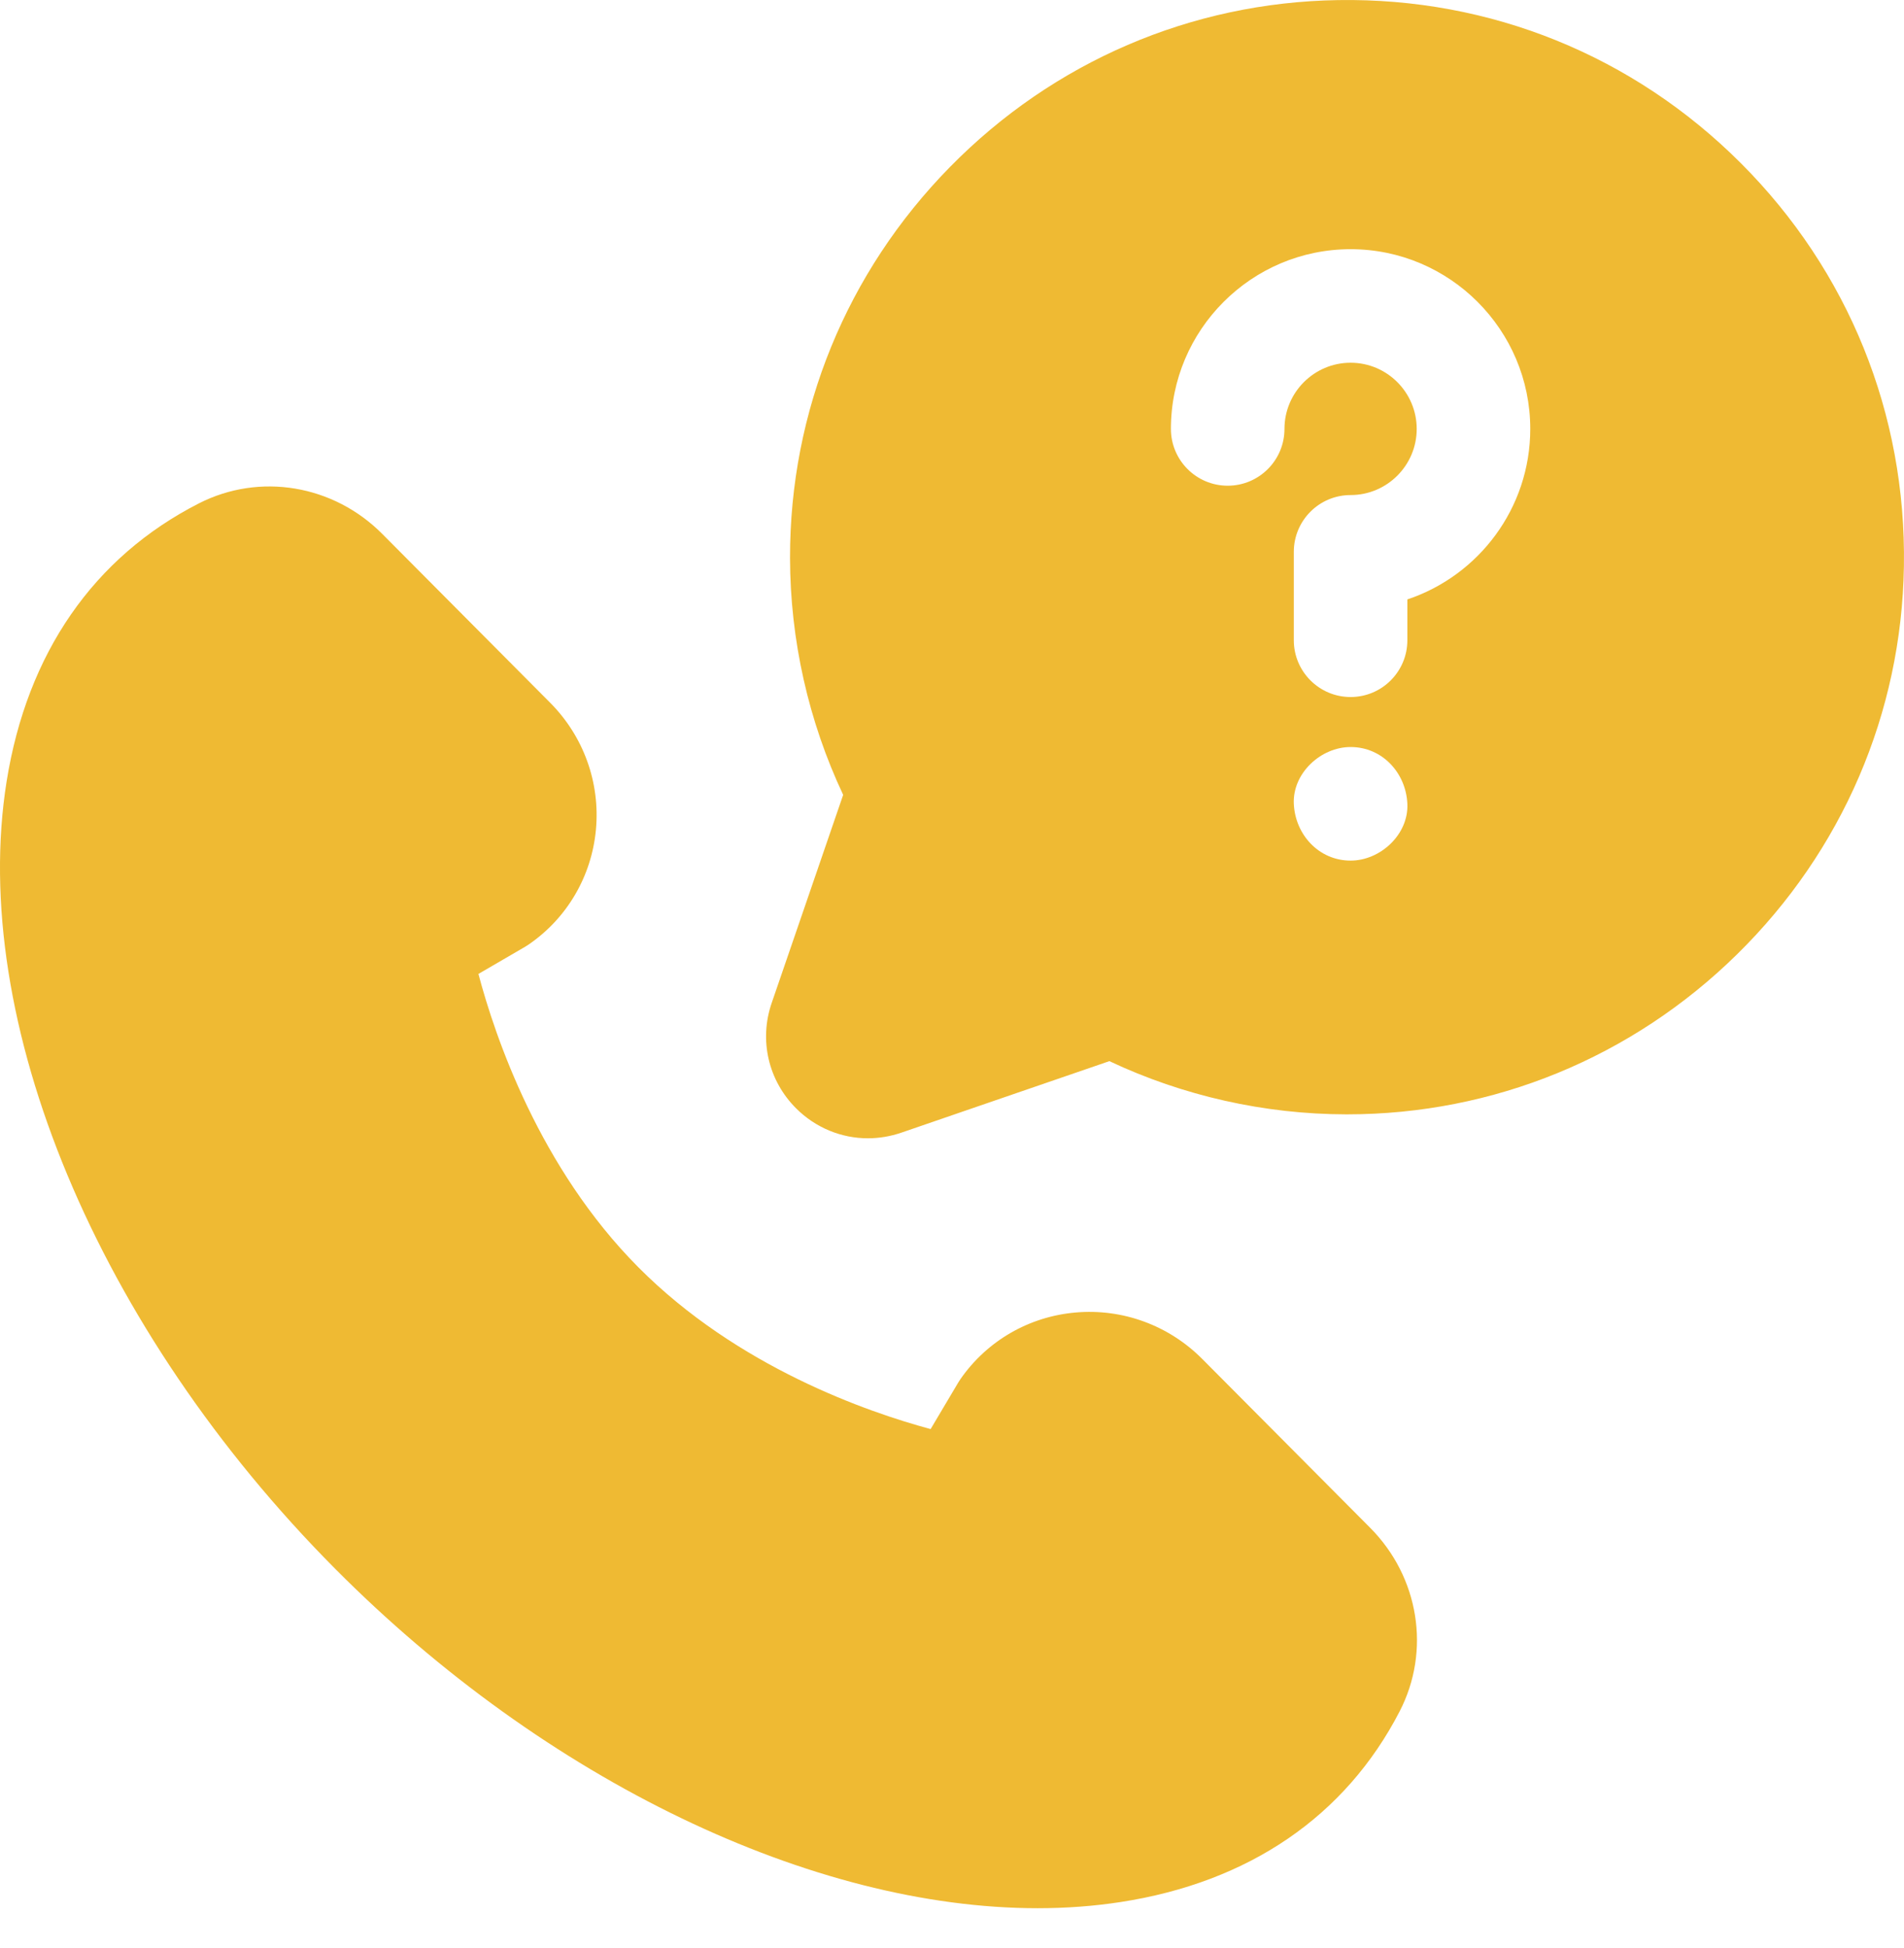
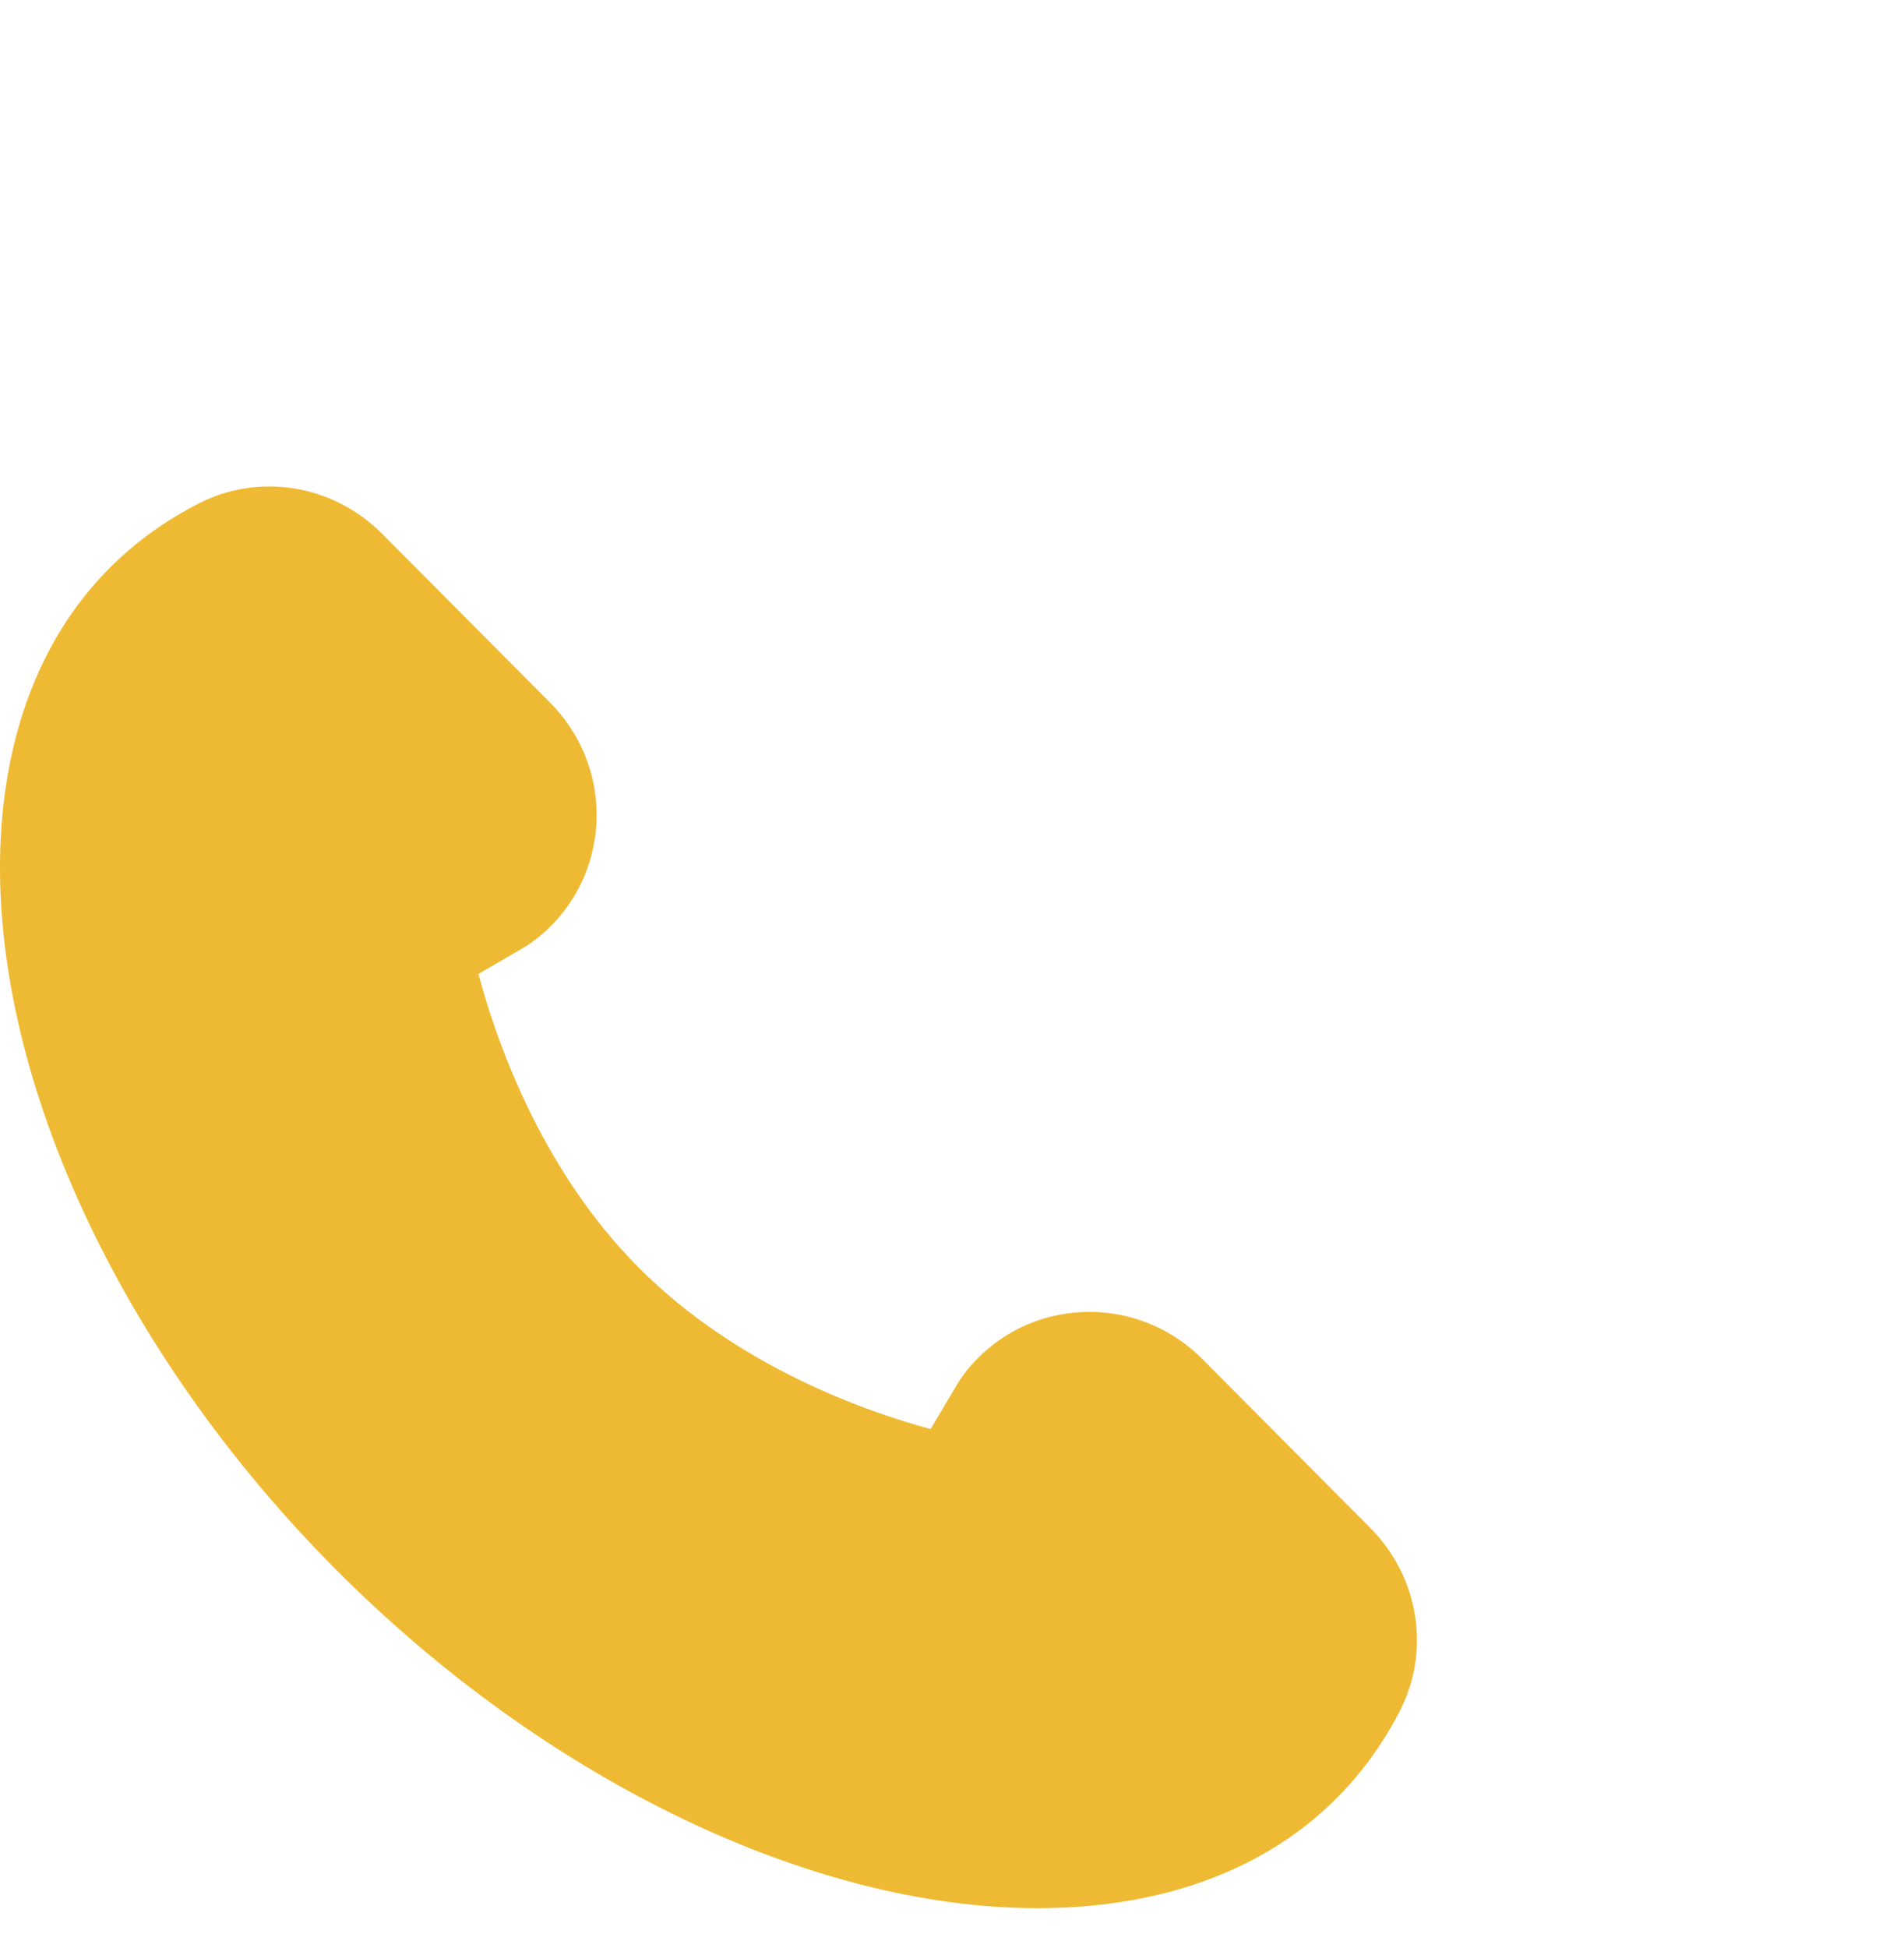
<svg xmlns="http://www.w3.org/2000/svg" width="44" height="45" viewBox="0 0 44 45" fill="none">
  <path d="M31.663 35.295L27.785 31.397C27.011 30.618 25.942 30.226 24.854 30.322C23.778 30.416 22.809 30.977 22.195 31.861C22.177 31.887 22.16 31.913 22.144 31.94L21.506 33.015C20.053 32.623 17.044 31.584 14.75 29.275C12.47 26.982 11.443 23.96 11.056 22.5L12.134 21.873C12.162 21.857 12.189 21.84 12.216 21.821C13.104 21.212 13.67 20.247 13.771 19.172C13.873 18.084 13.488 17.013 12.713 16.234L8.835 12.336C7.704 11.198 6 10.914 4.597 11.629C2.164 12.869 0.627 15.091 0.153 18.052C-0.729 23.574 2.25 30.714 7.744 36.241C12.624 41.151 18.788 44.084 23.98 44.084C24.635 44.084 25.274 44.037 25.893 43.942C28.859 43.486 31.09 41.963 32.344 39.538C33.068 38.138 32.795 36.434 31.663 35.295Z" fill="#EFBA33" />
-   <path d="M40.23 3.77C37.744 1.284 34.437 -0.055 30.92 0.002C27.527 0.056 24.342 1.425 21.953 3.858C19.564 6.29 18.251 9.498 18.257 12.892C18.26 14.782 18.683 16.662 19.485 18.363L17.833 23.171C17.538 24.029 17.754 24.962 18.396 25.604C18.848 26.056 19.444 26.297 20.056 26.297C20.314 26.297 20.575 26.254 20.83 26.167L25.637 24.515C27.338 25.317 29.218 25.741 31.108 25.744C31.115 25.744 31.122 25.744 31.128 25.744C34.514 25.744 37.715 24.431 40.142 22.047C42.575 19.657 43.945 16.473 43.998 13.08C44.054 9.562 42.716 6.256 40.23 3.77ZM31.212 19.882C30.476 19.882 29.931 19.28 29.899 18.57C29.868 17.861 30.525 17.258 31.212 17.258C31.947 17.258 32.492 17.859 32.523 18.57C32.555 19.278 31.898 19.882 31.212 19.882ZM32.523 13.848V14.791C32.523 15.515 31.936 16.103 31.211 16.103C30.487 16.103 29.899 15.515 29.899 14.791V12.749C29.899 12.024 30.487 11.437 31.211 11.437C32.054 11.437 32.739 10.751 32.739 9.909C32.739 9.066 32.054 8.38 31.211 8.38C30.369 8.38 29.683 9.066 29.683 9.909C29.683 10.633 29.096 11.221 28.371 11.221C27.647 11.221 27.059 10.633 27.059 9.909C27.059 7.619 28.922 5.757 31.211 5.757C33.501 5.757 35.363 7.619 35.363 9.909C35.363 11.74 34.172 13.298 32.523 13.848Z" fill="#EFBA33" />
</svg>